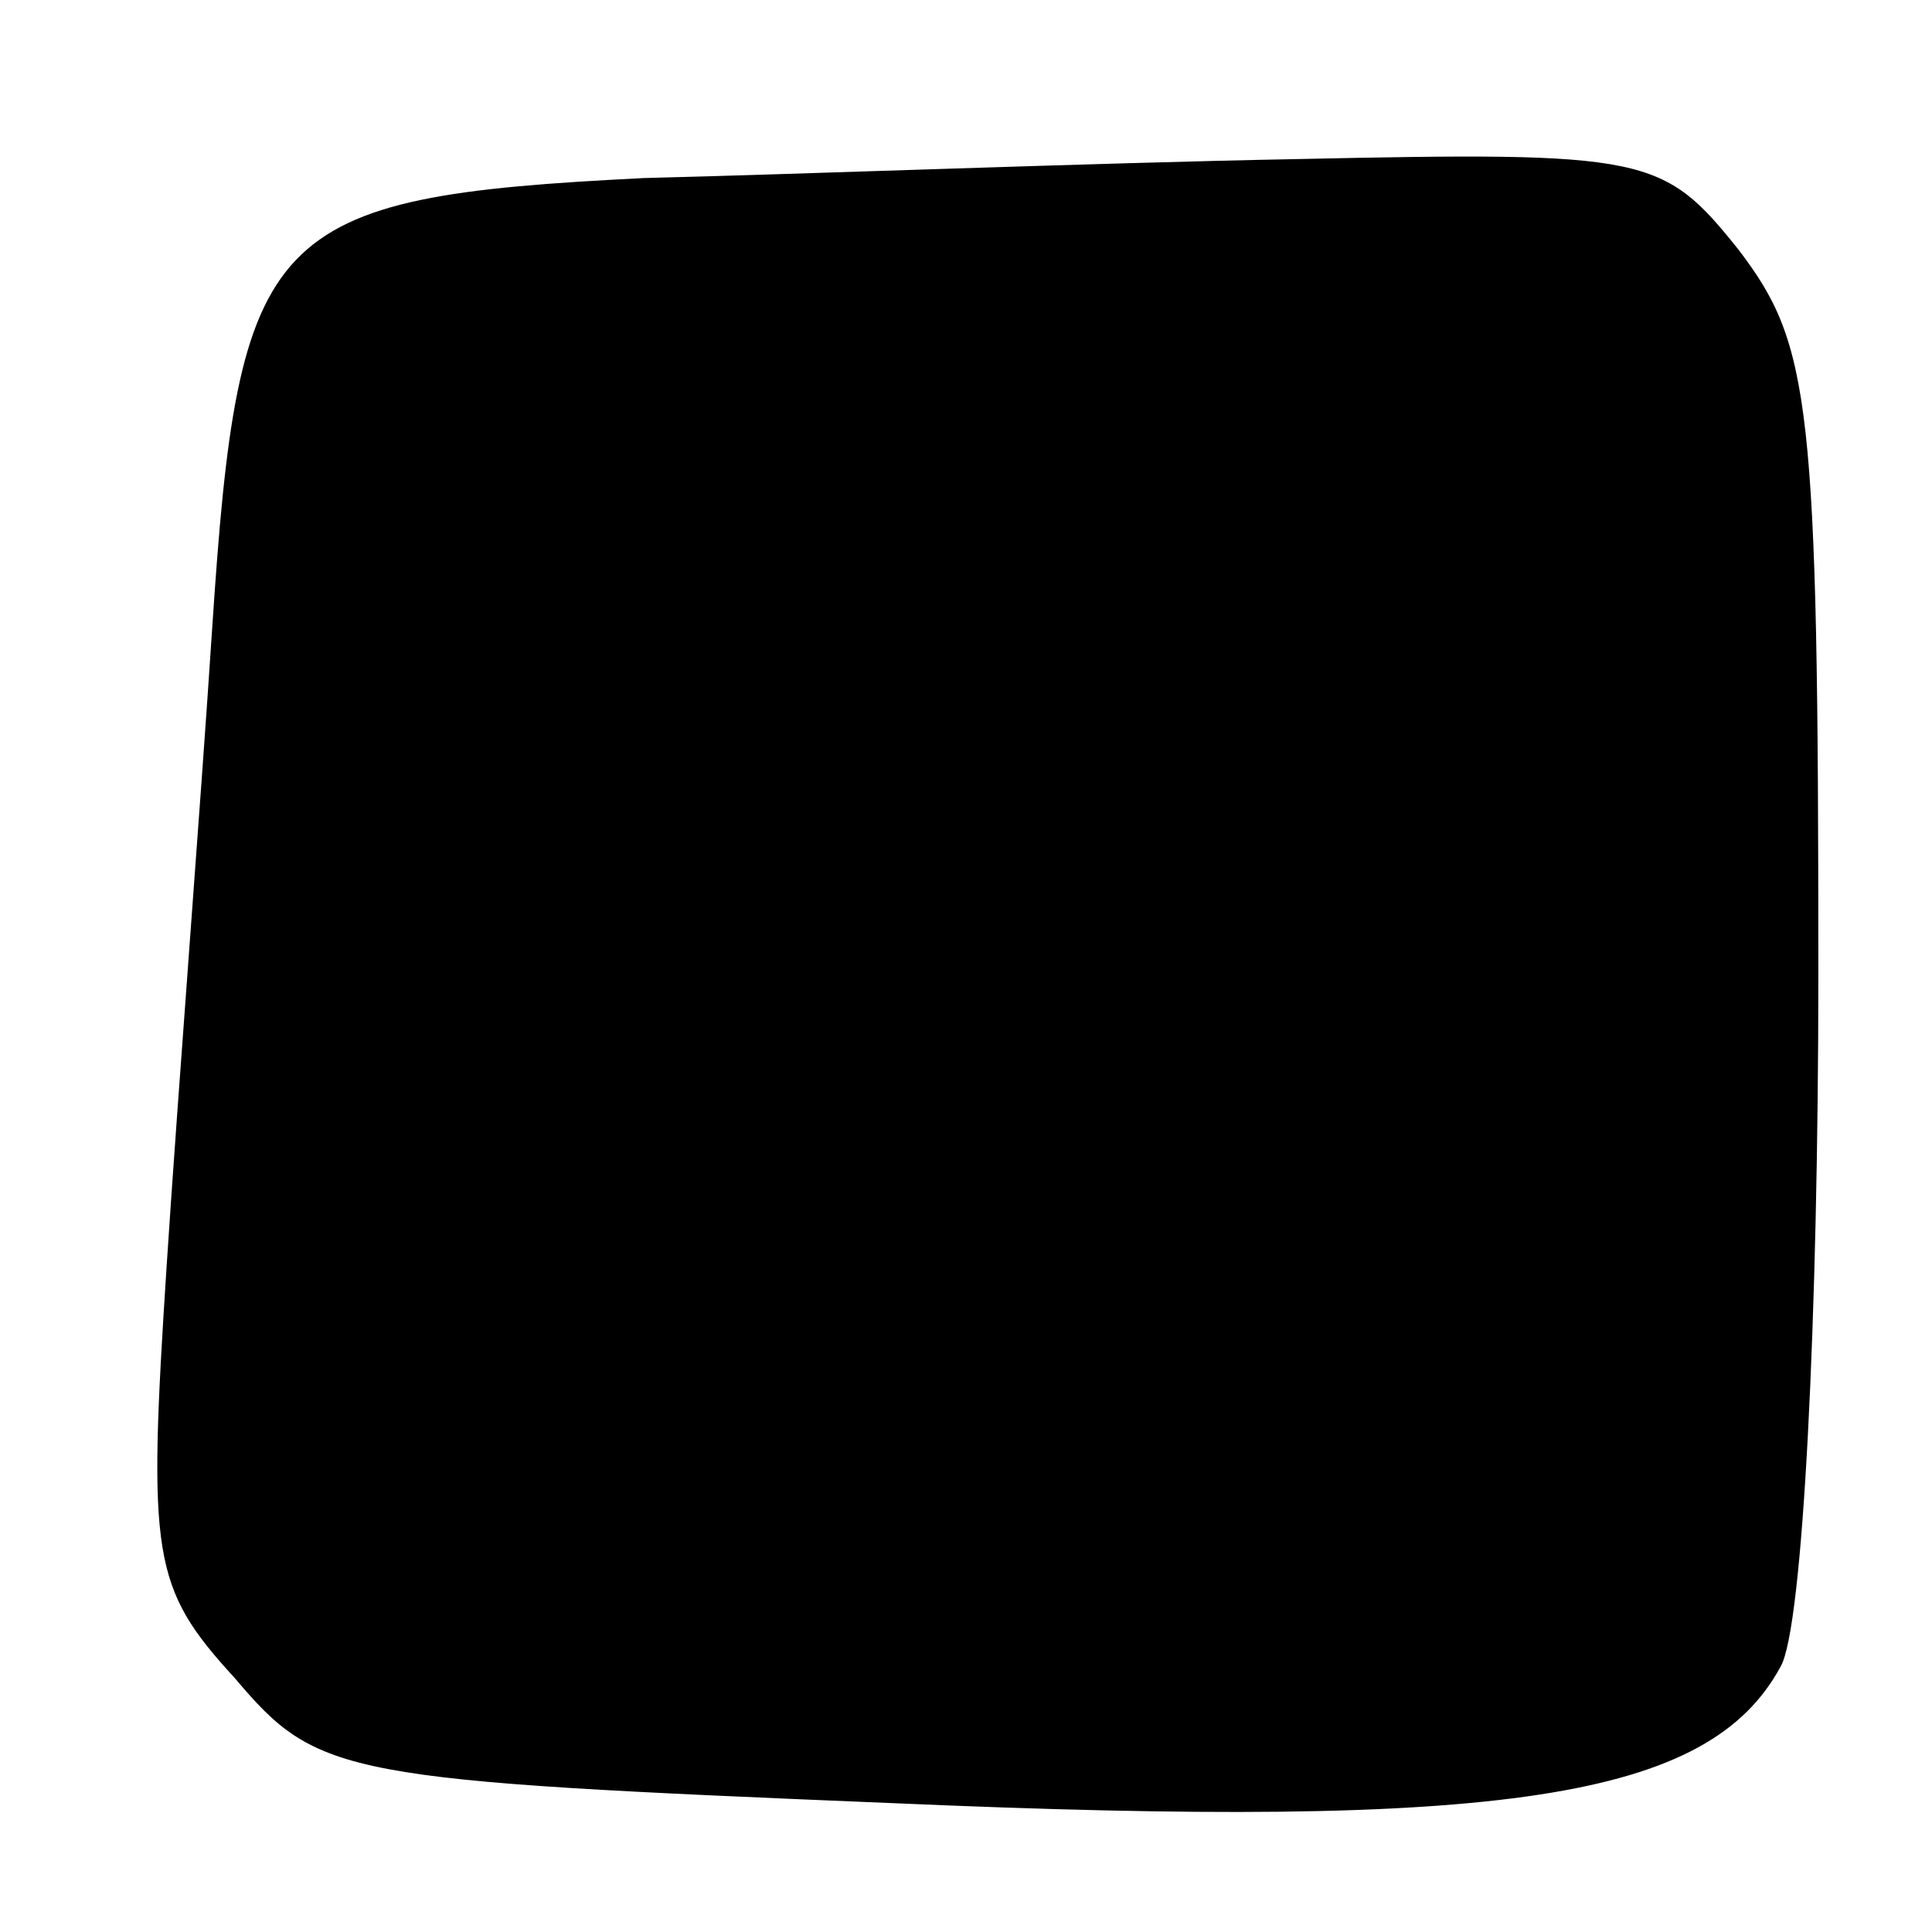
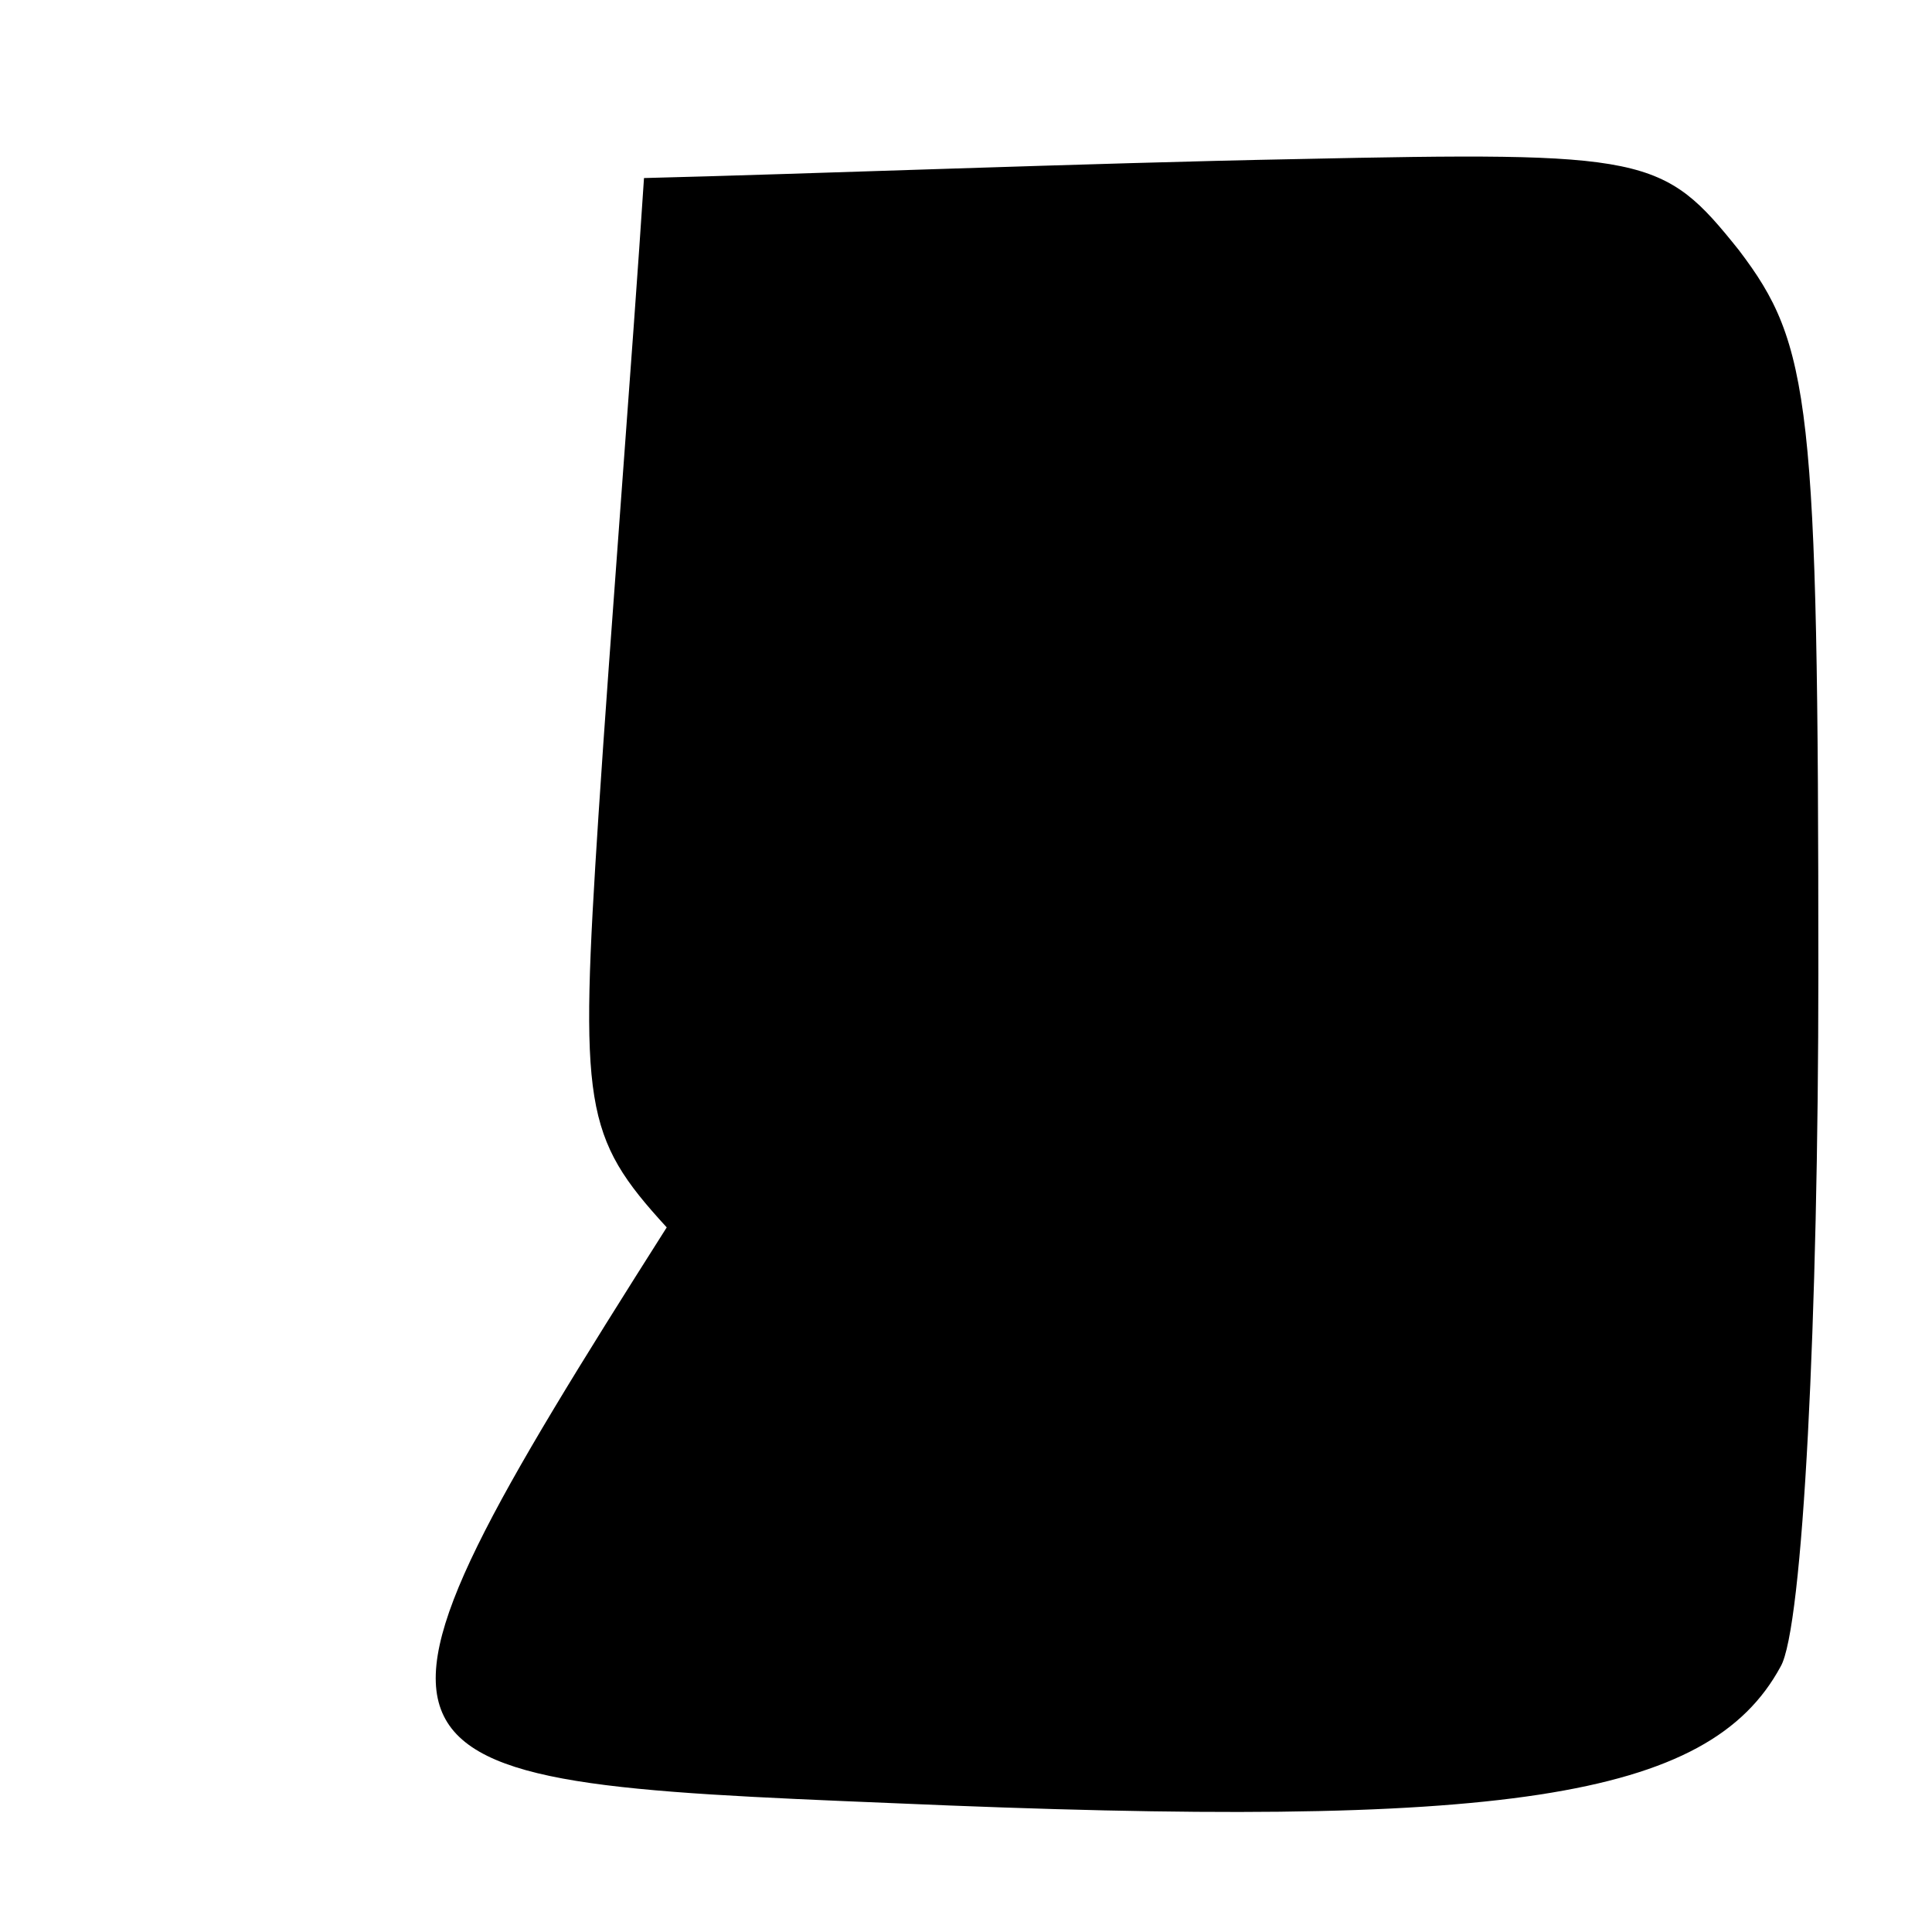
<svg xmlns="http://www.w3.org/2000/svg" version="1.0" viewBox="0 0 51 51">
-   <path d="M17 4.7C7 5.2 6.3 6 5.6 16.6c-.3 4.6-.9 12.2-1.2 16.8-.5 7.7-.4 8.5 1.8 10.9C8.4 46.9 9 47 23.6 47.6c16.1.7 21.5-.1 23.4-3.6.6-1 1-9.3 1-18.3 0-15.1-.2-16.6-2.1-19.1-2-2.5-2.4-2.6-11.7-2.4-5.3.1-13.1.4-17.2.5z" />
+   <path d="M17 4.7c-.3 4.6-.9 12.2-1.2 16.8-.5 7.7-.4 8.5 1.8 10.9C8.4 46.9 9 47 23.6 47.6c16.1.7 21.5-.1 23.4-3.6.6-1 1-9.3 1-18.3 0-15.1-.2-16.6-2.1-19.1-2-2.5-2.4-2.6-11.7-2.4-5.3.1-13.1.4-17.2.5z" />
</svg>